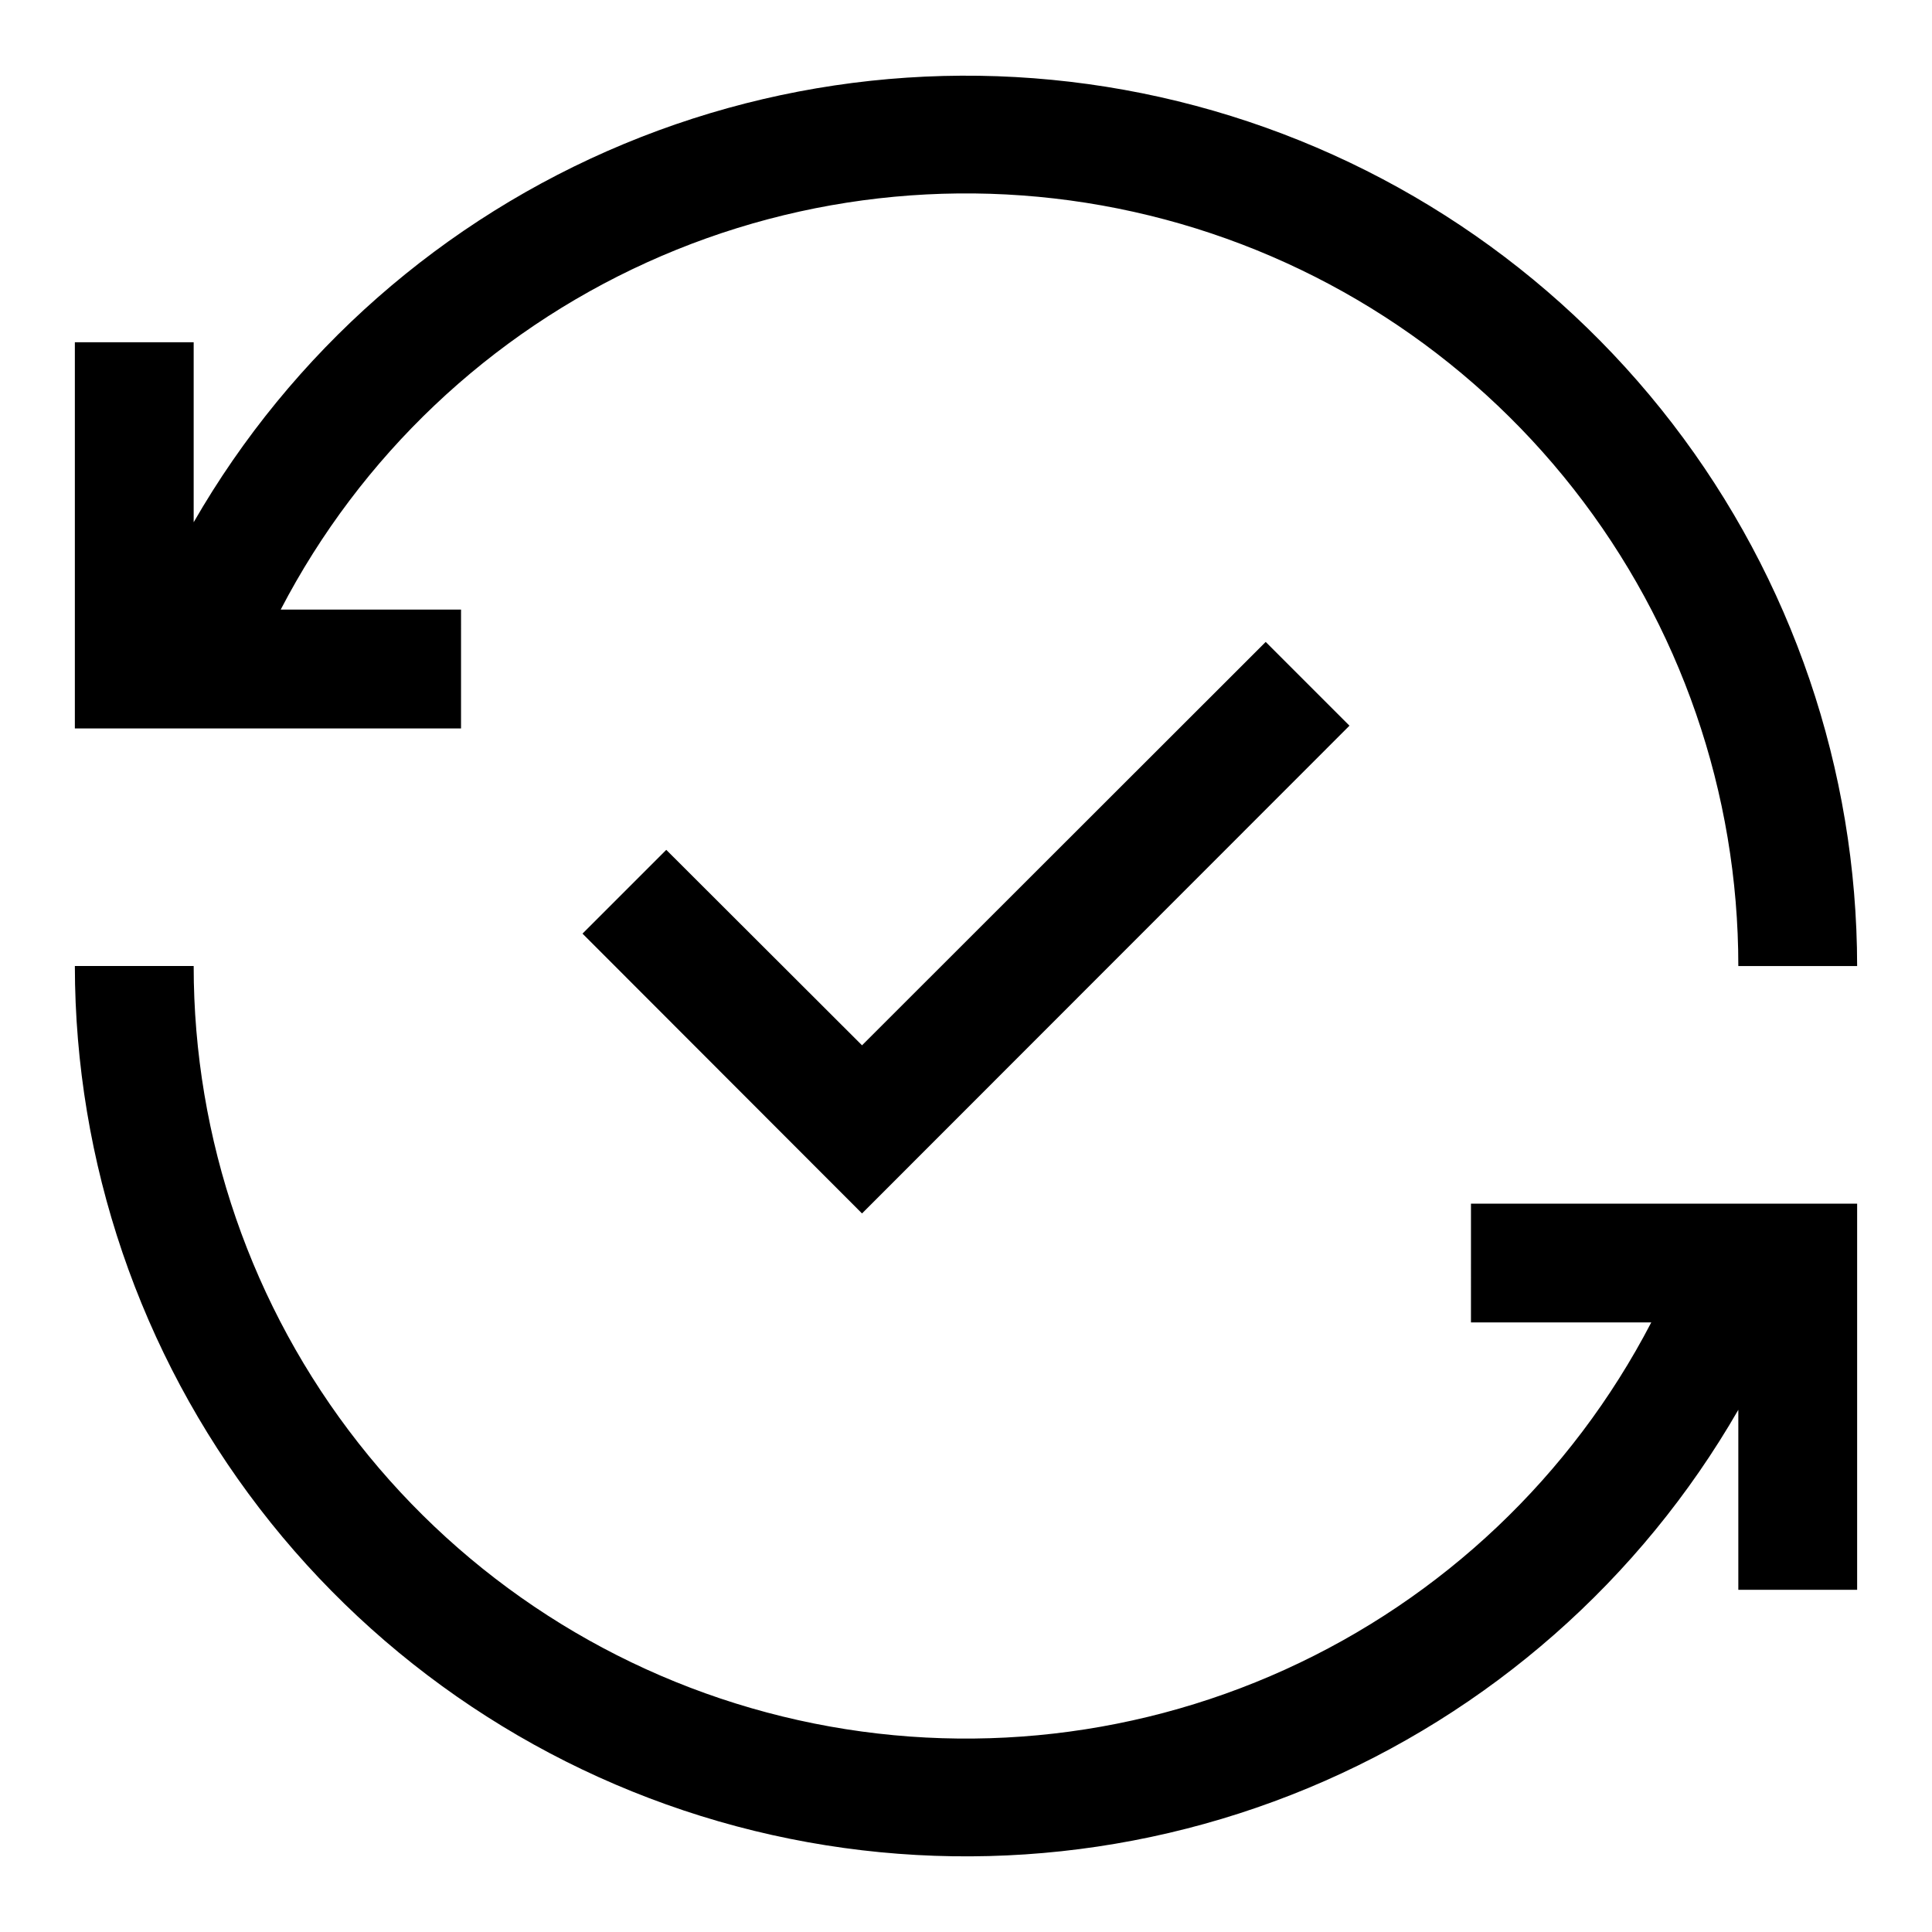
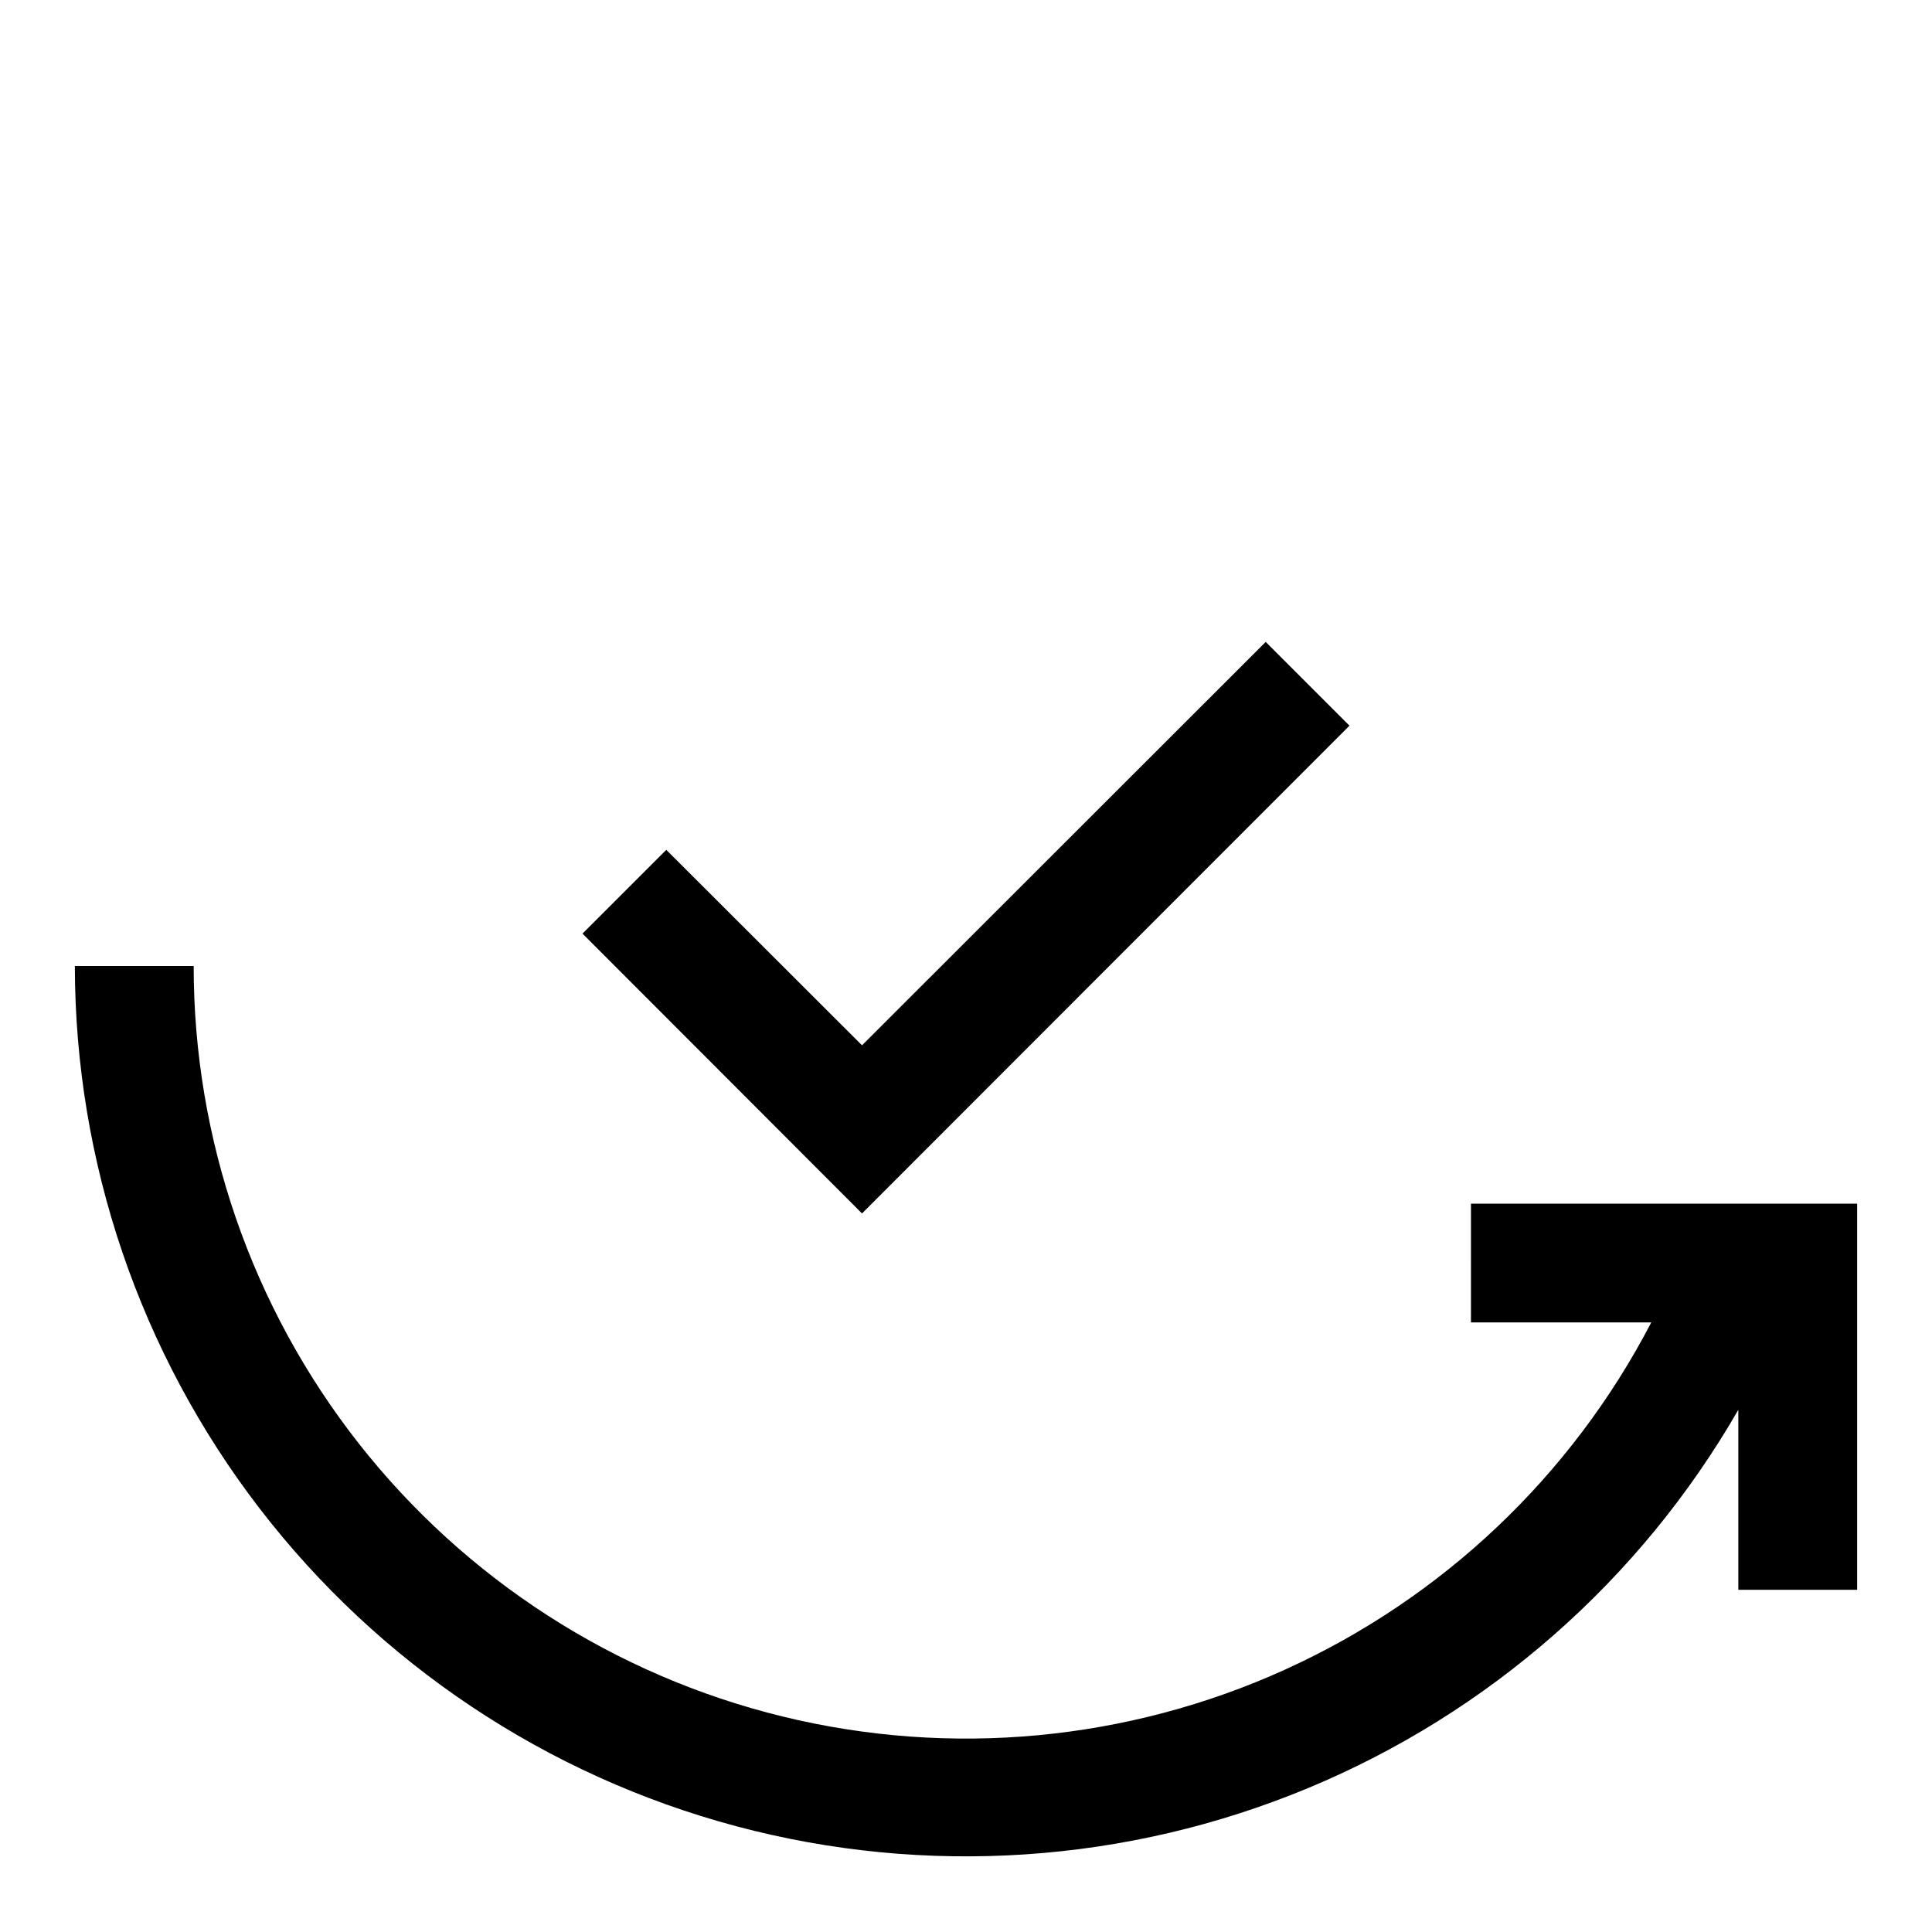
<svg xmlns="http://www.w3.org/2000/svg" fill="#000000" width="800px" height="800px" version="1.1" viewBox="144 144 512 512">
  <g>
    <path d="m533.82 494.46h47.781c-21.141 40.676-55.32 73.074-97.062 92.008-41.746 18.934-88.637 23.305-133.16 12.418-44.527-10.891-84.109-36.41-112.4-72.473-28.297-36.062-43.668-80.578-43.652-126.41h-31.488c0.047 51.992 17.254 102.52 48.945 143.74 31.695 41.219 76.105 70.828 126.34 84.23 50.234 13.402 103.49 9.852 151.51-10.102 48.012-19.957 88.098-55.199 114.04-100.26v47.707h31.488v-102.34h-102.34z" />
-     <path d="m266.18 305.54h-47.785c21.141-40.672 55.32-73.07 97.066-92.008 41.742-18.934 88.637-23.305 133.16-12.418 44.527 10.891 84.109 36.41 112.4 72.473 28.297 36.062 43.668 80.578 43.652 126.42h31.488c-0.047-51.996-17.25-102.52-48.945-143.74-31.691-41.219-76.102-70.828-126.34-84.23s-103.5-9.852-151.51 10.105c-48.016 19.953-88.102 55.195-114.04 100.26v-47.703h-31.488v102.34h102.34z" />
    <path d="m320.57 369.22-22.199 22.199 74.074 74.156 129.18-129.26-22.199-22.199-106.98 106.9z" />
  </g>
</svg>